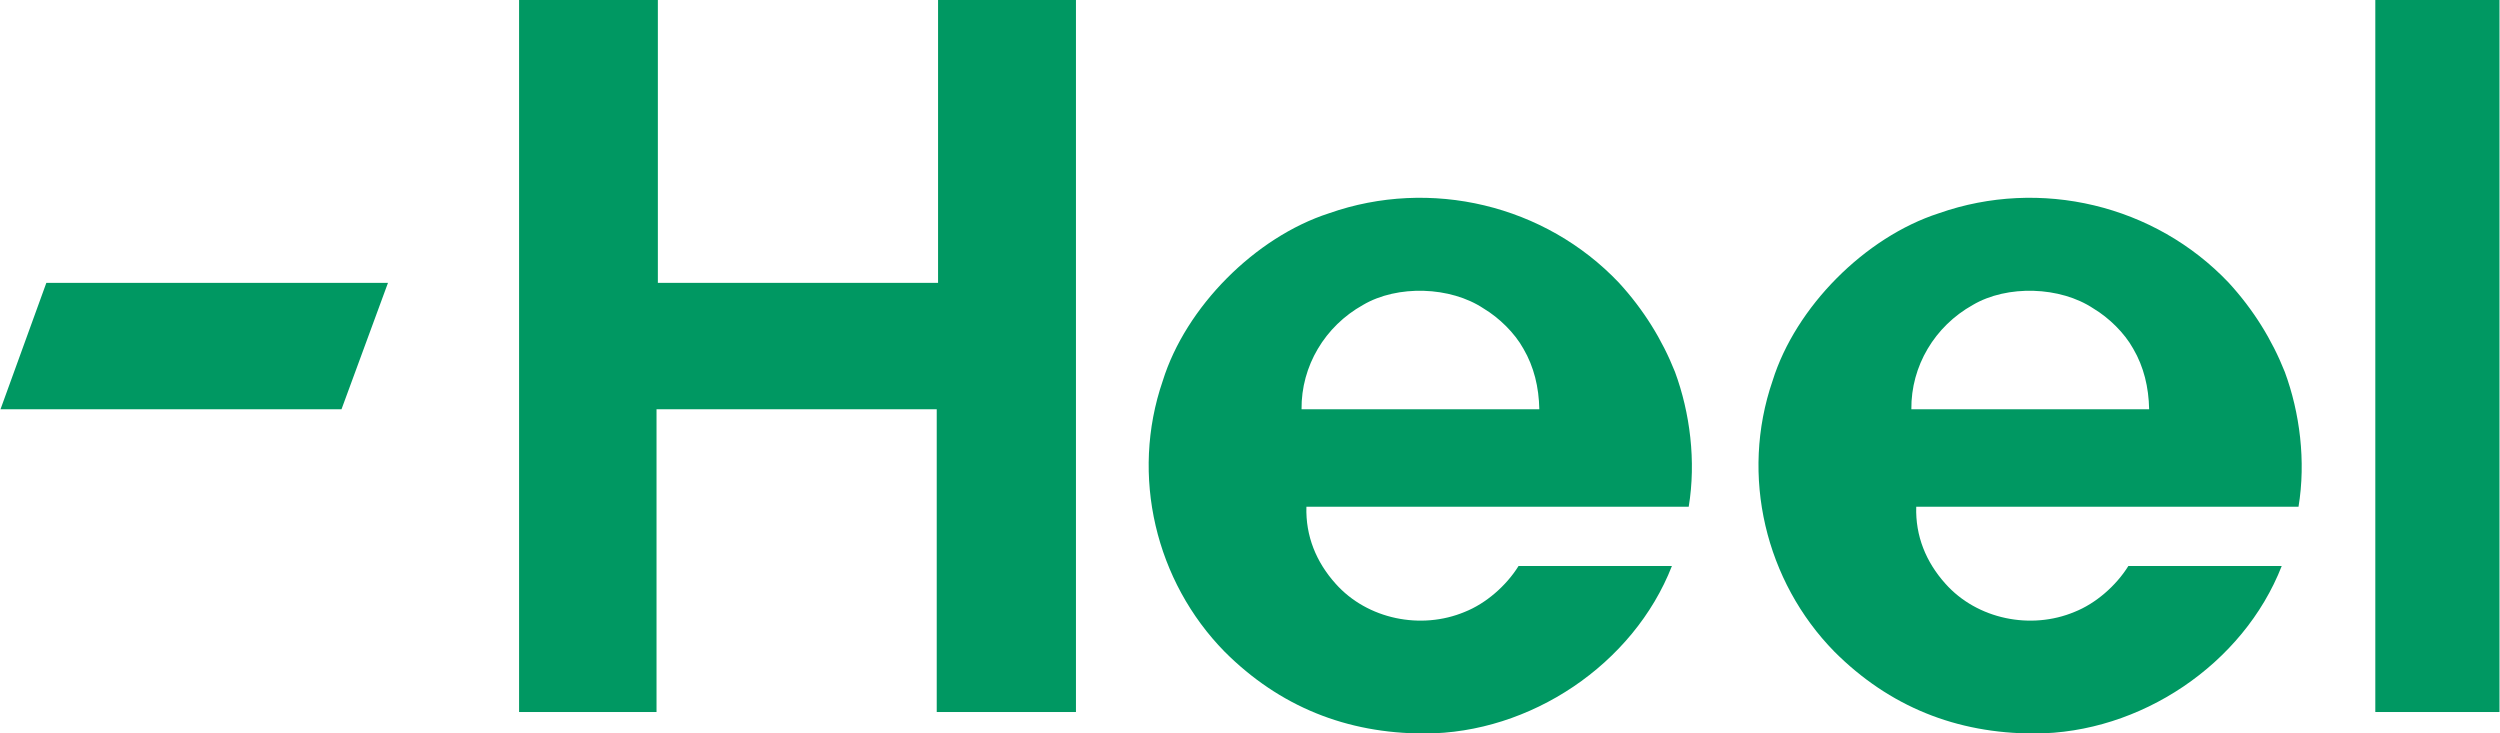
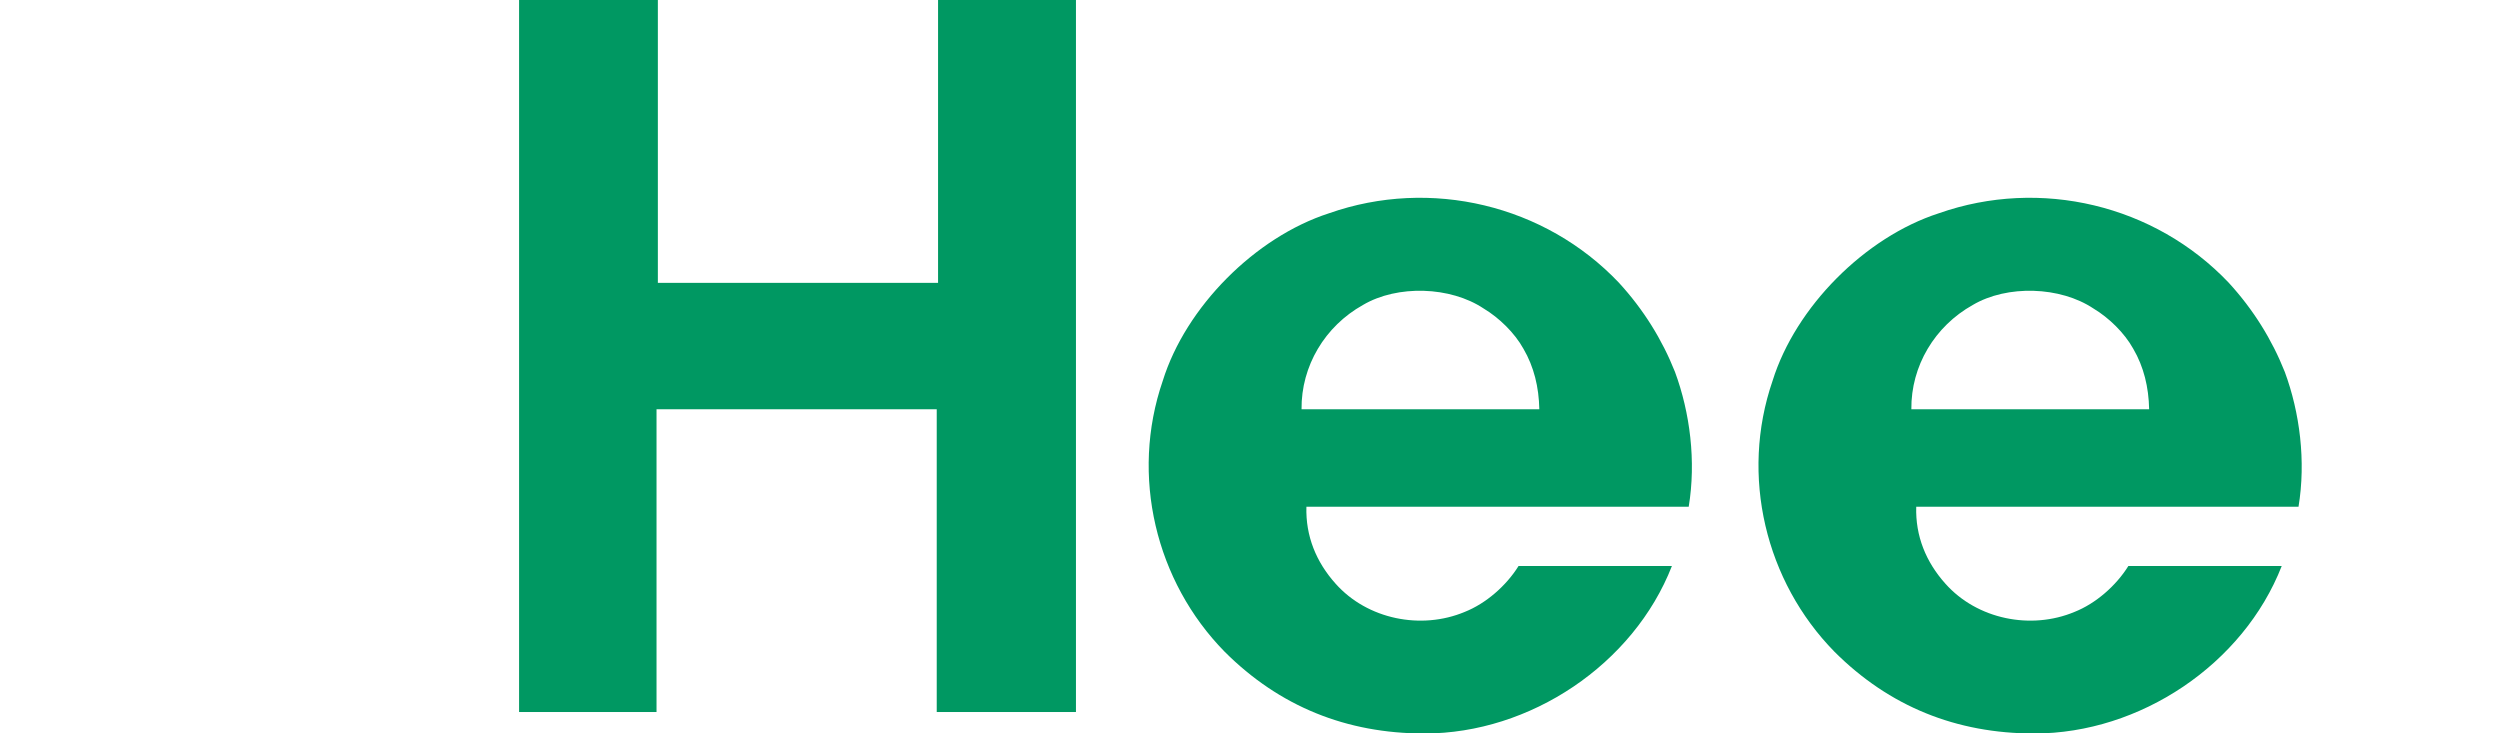
<svg xmlns="http://www.w3.org/2000/svg" xml:space="preserve" width="2362px" height="693px" version="1.1" style="shape-rendering:geometricPrecision; text-rendering:geometricPrecision; image-rendering:optimizeQuality; fill-rule:evenodd; clip-rule:evenodd" viewBox="0 0 2363.64 693.76">
  <defs>
    <style type="text/css">
   
    .fil0 {fill:#009862;fill-rule:nonzero}
   
  </style>
  </defs>
  <g id="Layer_x0020_1">
    <path class="fil0" d="M1807.35 387.09c-0.41,-40.97 22.16,-78.58 58.11,-98.65 32.61,-19.23 82.77,-17.56 114.12,3.35 14.63,8.77 29.26,22.99 37.62,38.03 10.03,17.15 14.63,36.37 15.06,57.27l-224.91 0zm300.15 -119.72c-69.82,-73.57 -178.08,-99.49 -274.23,-65.63 -69.81,22.58 -135.44,88.63 -157.18,158.43 -30.93,89.88 -6.68,189.79 58.53,256.25 51.83,51.84 115.37,77.34 188.94,77.34 99.91,0 197.72,-65.22 234.1,-158.43l-145.05 0c-11.71,18.81 -30.95,35.53 -51,43.46 -40.97,17.15 -91.97,7.12 -122.07,-26.74 -18.4,-20.49 -28.42,-45.15 -27.58,-72.74l361.58 0c7.11,-43.06 1.25,-89.03 -12.96,-127.49 -12.12,-30.52 -29.67,-58.95 -53.08,-84.45z" />
    <polygon class="fil0" points="886.78,267.54 621.75,267.54 621.75,0 490.49,0 490.49,673.45 620.49,673.45 620.49,387.09 885.52,387.09 885.52,673.45 1017.2,673.45 1017.2,0 886.78,0 " />
-     <polygon class="fil0" points="2246.18,673.45 2363.64,673.45 2363.64,0 2246.18,0 " />
    <path class="fil0" d="M1230.57 387.09c-0.41,-40.97 22.16,-78.58 58.11,-98.65 32.61,-19.23 82.77,-17.56 114.12,3.35 14.63,8.77 29.26,22.99 37.62,38.03 10.02,17.15 14.63,36.37 15.05,57.27l-224.9 0zm300.15 -119.72c-69.83,-73.57 -178.08,-99.49 -274.23,-65.63 -69.81,22.58 -135.44,88.63 -157.18,158.43 -30.93,89.88 -6.68,189.79 58.53,256.25 51.83,51.84 115.37,77.34 188.94,77.34 99.91,0 197.72,-65.22 234.1,-158.43l-145.05 0c-11.71,18.81 -30.95,35.53 -51,43.46 -40.98,17.15 -91.97,7.12 -122.07,-26.74 -18.4,-20.49 -28.42,-45.15 -27.59,-72.74l361.59 0c7.11,-43.06 1.25,-89.03 -12.96,-127.49 -12.12,-30.52 -29.67,-58.95 -53.08,-84.45z" />
-     <polygon class="fil0" points="43.36,267.54 0,387.09 322.53,387.09 366.49,267.54 " />
  </g>
</svg>